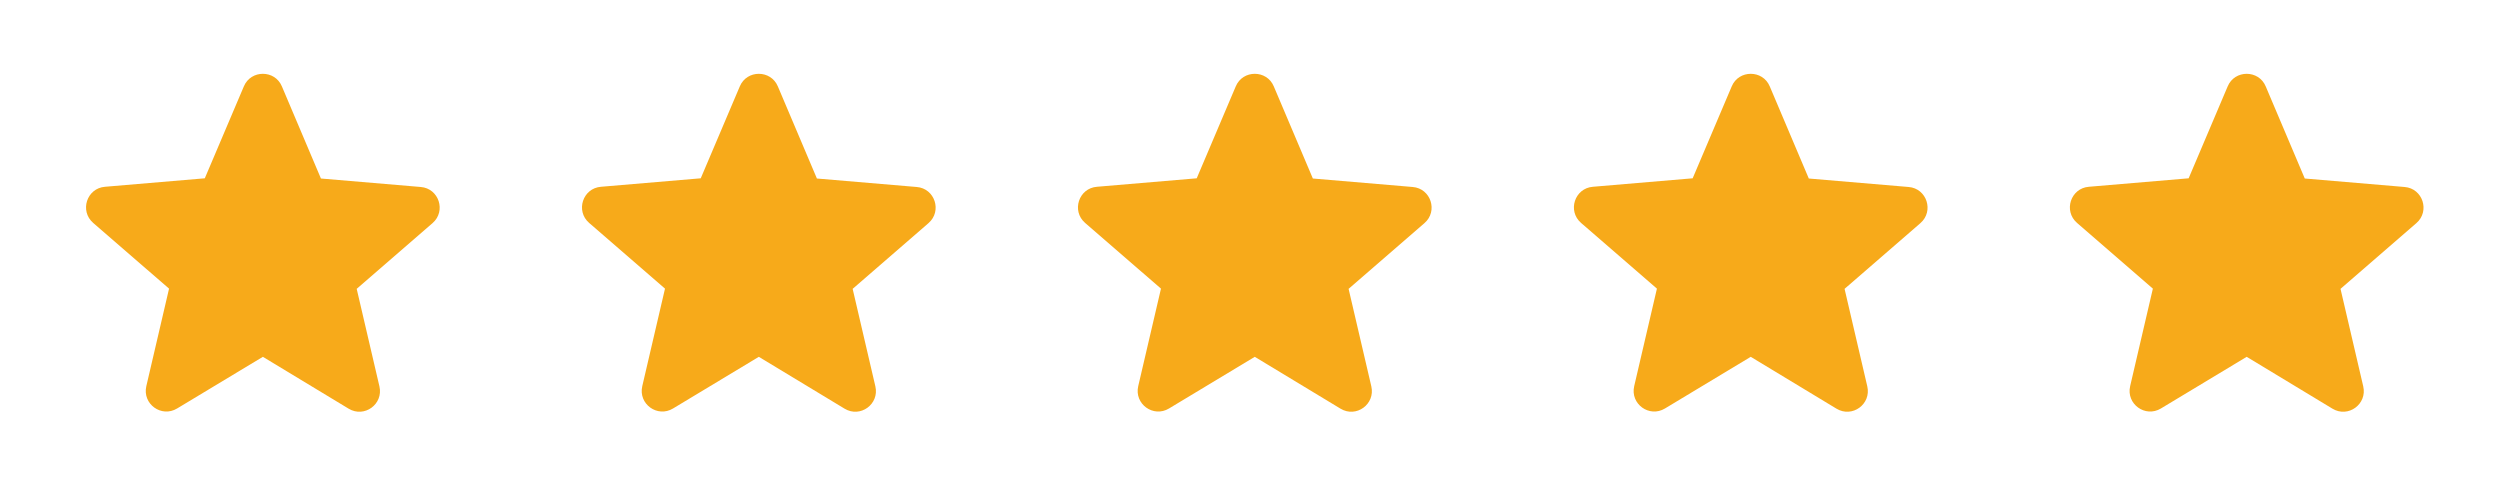
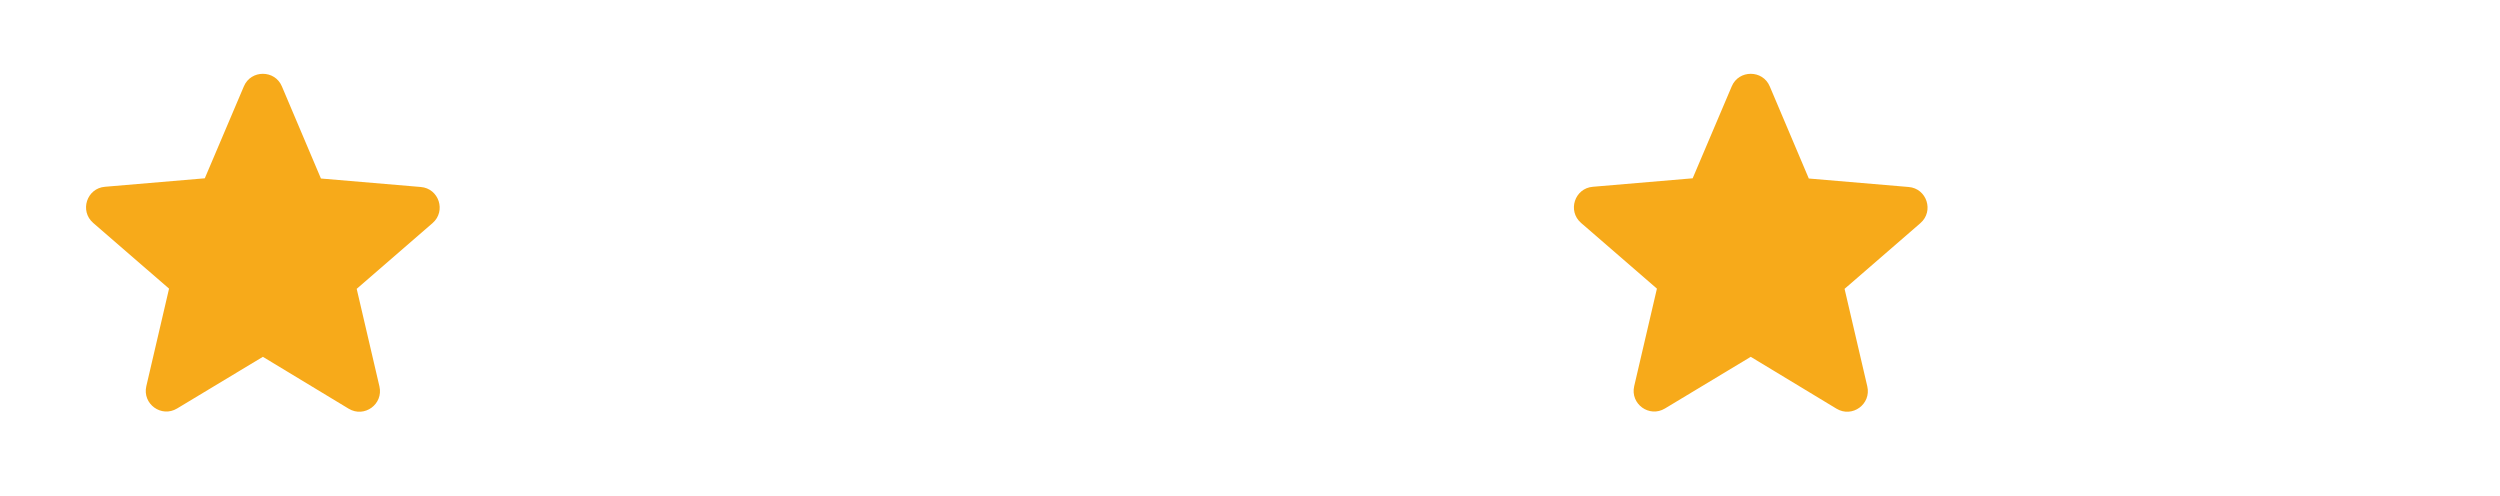
<svg xmlns="http://www.w3.org/2000/svg" width="121" height="24" viewBox="0 0 121 24" fill="none">
  <path d="M12.723 17.27L16.874 19.78C17.634 20.24 18.564 19.56 18.364 18.7L17.264 13.98L20.934 10.8C21.604 10.22 21.244 9.12 20.364 9.05L15.533 8.64L13.643 4.18C13.303 3.37 12.143 3.37 11.803 4.18L9.912 8.63L5.081 9.04C4.201 9.11 3.841 10.21 4.511 10.79L8.182 13.97L7.082 18.69C6.882 19.55 7.812 20.23 8.572 19.77L12.723 17.27Z" fill="#F7AA1A" />
-   <path d="M36.727 17.27L40.878 19.78C41.638 20.24 42.568 19.56 42.368 18.7L41.268 13.98L44.938 10.8C45.609 10.22 45.248 9.12 44.368 9.05L39.538 8.64L37.647 4.18C37.307 3.37 36.147 3.37 35.807 4.18L33.916 8.63L29.086 9.04C28.205 9.11 27.845 10.21 28.515 10.79L32.186 13.97L31.086 18.69C30.886 19.55 31.816 20.23 32.576 19.77L36.727 17.27Z" fill="#F7AA1A" />
-   <path d="M60.731 17.27L64.882 19.78C65.642 20.24 66.572 19.56 66.372 18.7L65.272 13.98L68.943 10.8C69.613 10.22 69.253 9.12 68.373 9.05L63.542 8.64L61.651 4.18C61.312 3.37 60.151 3.37 59.811 4.18L57.921 8.63L53.09 9.04C52.21 9.11 51.85 10.21 52.52 10.79L56.191 13.97L55.09 18.69C54.89 19.55 55.821 20.23 56.581 19.77L60.731 17.27Z" fill="#F7AA1A" />
  <path d="M84.736 17.27L88.886 19.78C89.647 20.24 90.577 19.56 90.377 18.7L89.277 13.98L92.947 10.8C93.617 10.22 93.257 9.12 92.377 9.05L87.546 8.64L85.656 4.18C85.316 3.37 84.156 3.37 83.816 4.18L81.925 8.63L77.094 9.04C76.214 9.11 75.854 10.21 76.524 10.79L80.195 13.97L79.095 18.69C78.895 19.55 79.825 20.23 80.585 19.77L84.736 17.27Z" fill="#F7AA1A" />
-   <path d="M108.74 17.27L112.891 19.78C113.651 20.24 114.581 19.56 114.381 18.7L113.281 13.98L116.952 10.8C117.622 10.22 117.262 9.12 116.382 9.05L111.551 8.64L109.66 4.18C109.32 3.37 108.16 3.37 107.82 4.18L105.93 8.63L101.099 9.04C100.219 9.11 99.859 10.21 100.529 10.79L104.199 13.97L103.099 18.69C102.899 19.55 103.829 20.23 104.589 19.77L108.74 17.27Z" fill="#F7AA1A" />
</svg>